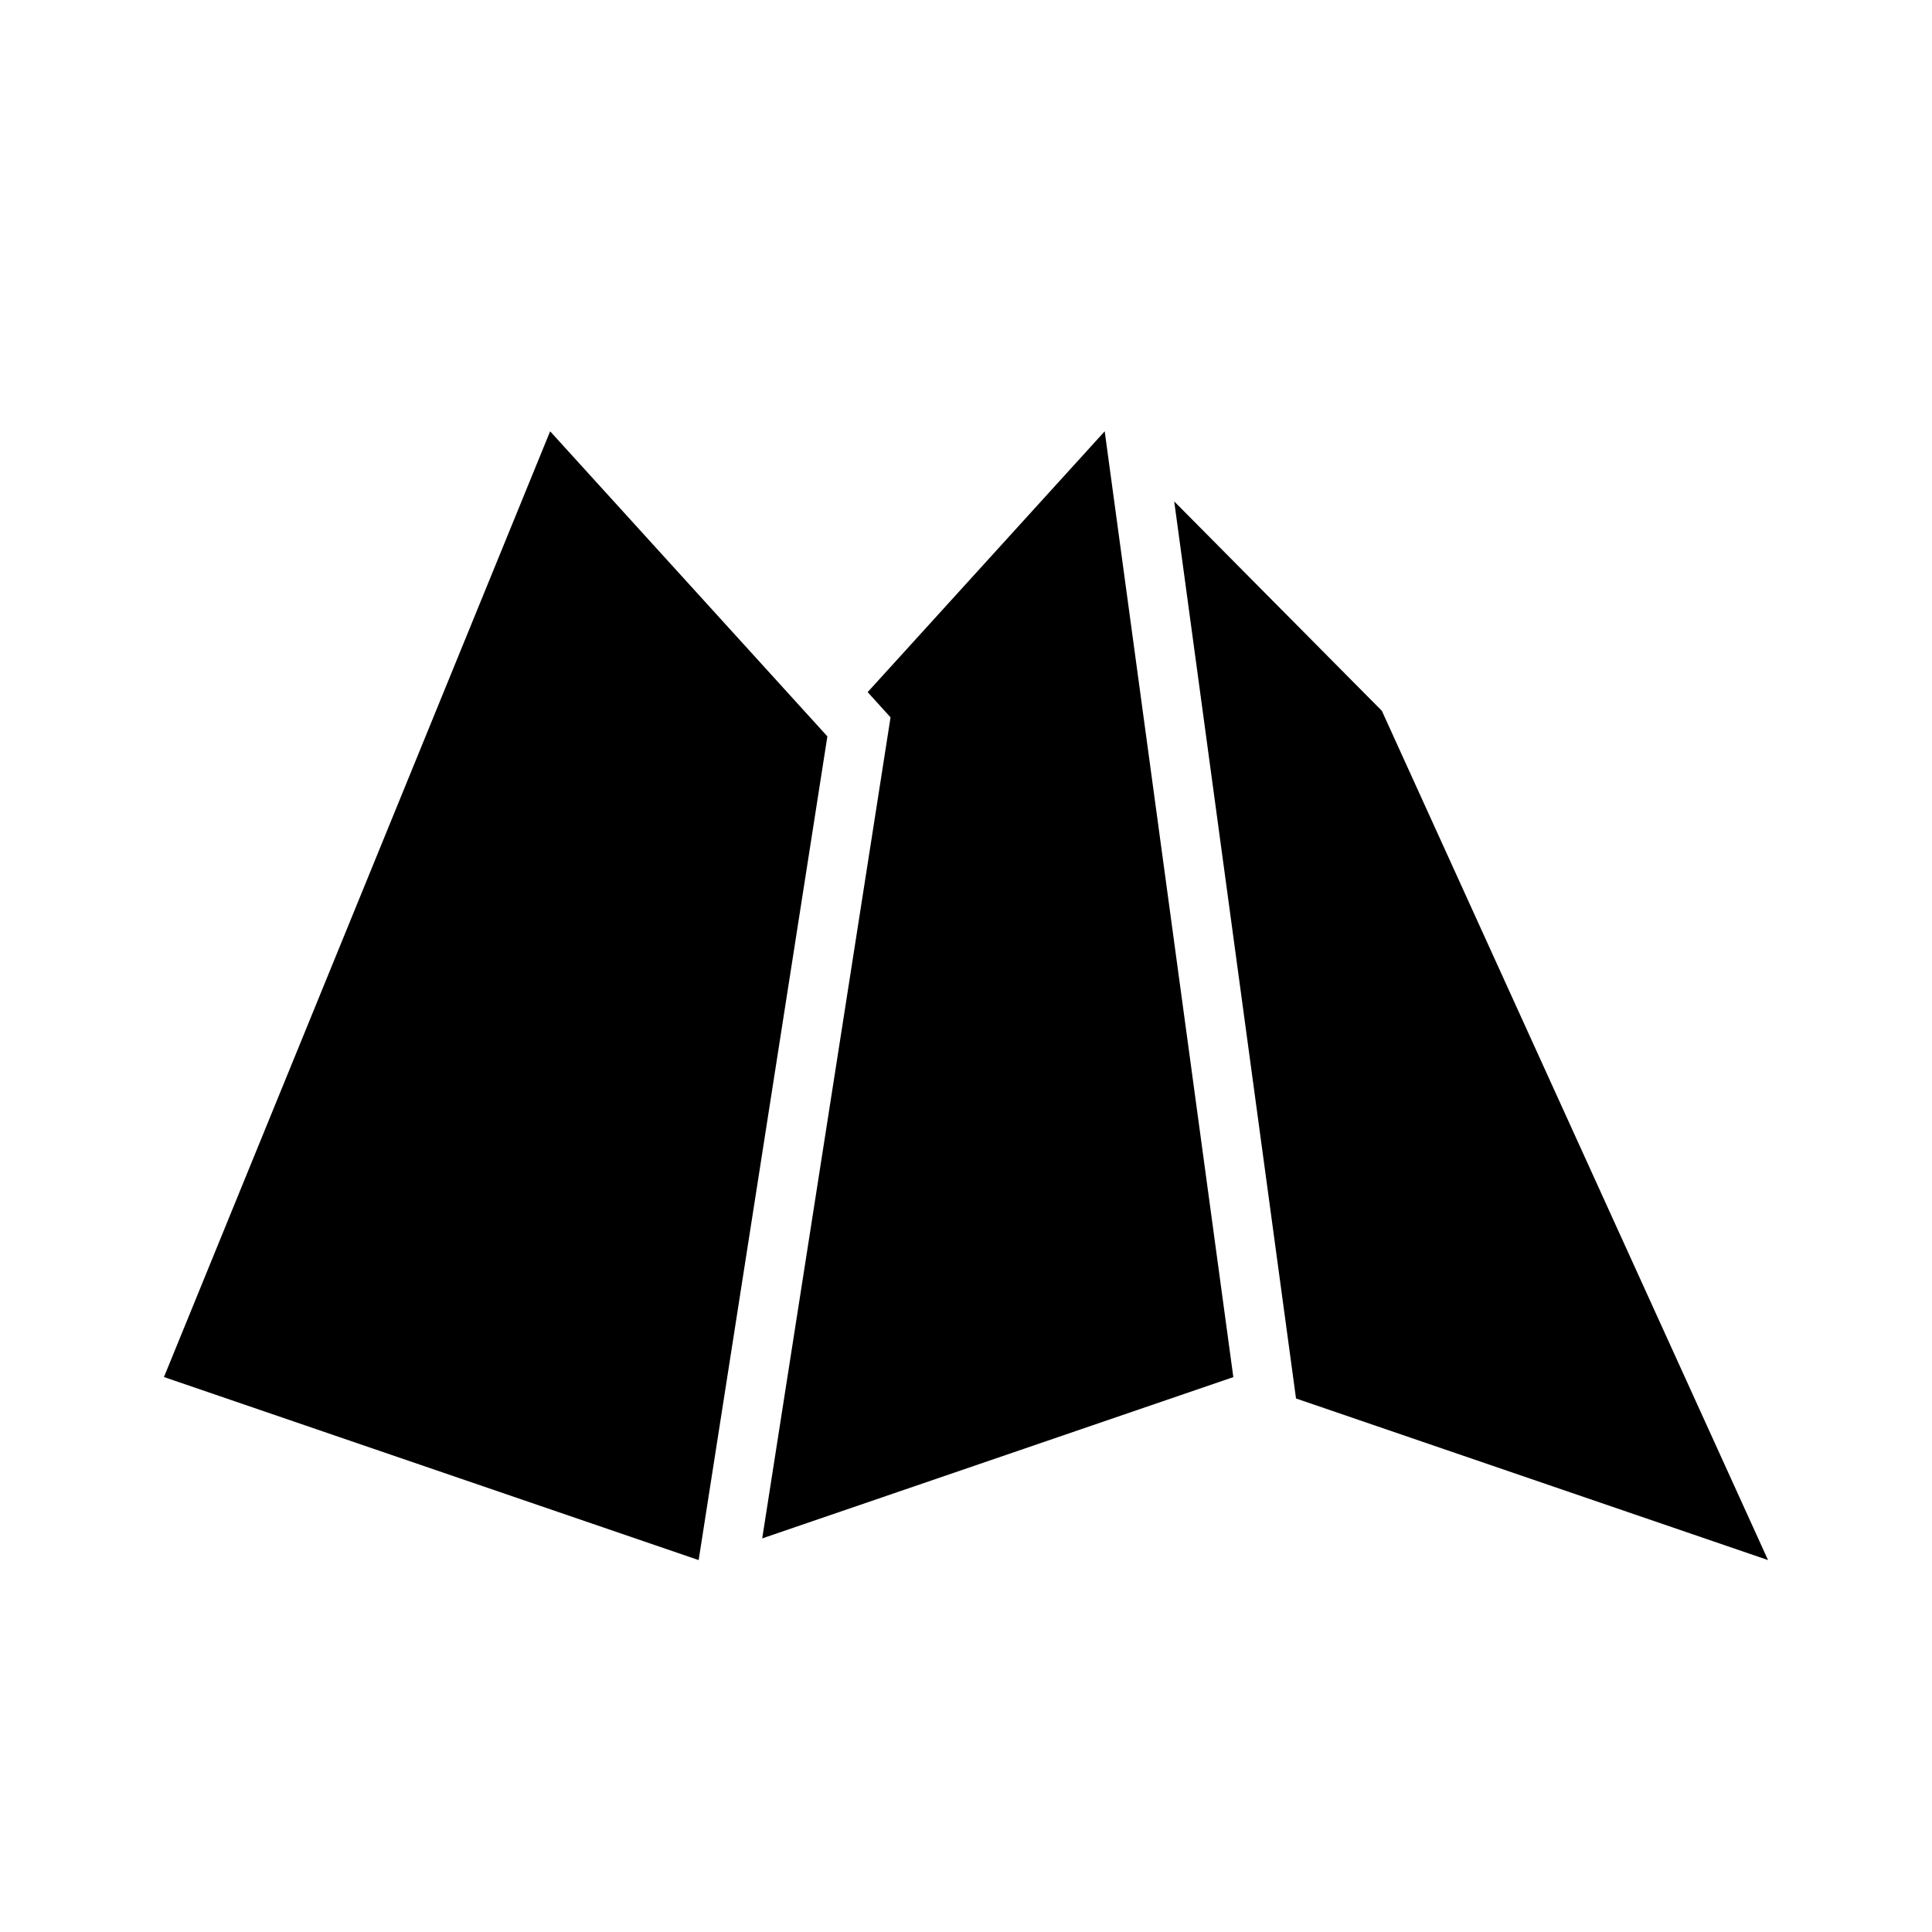
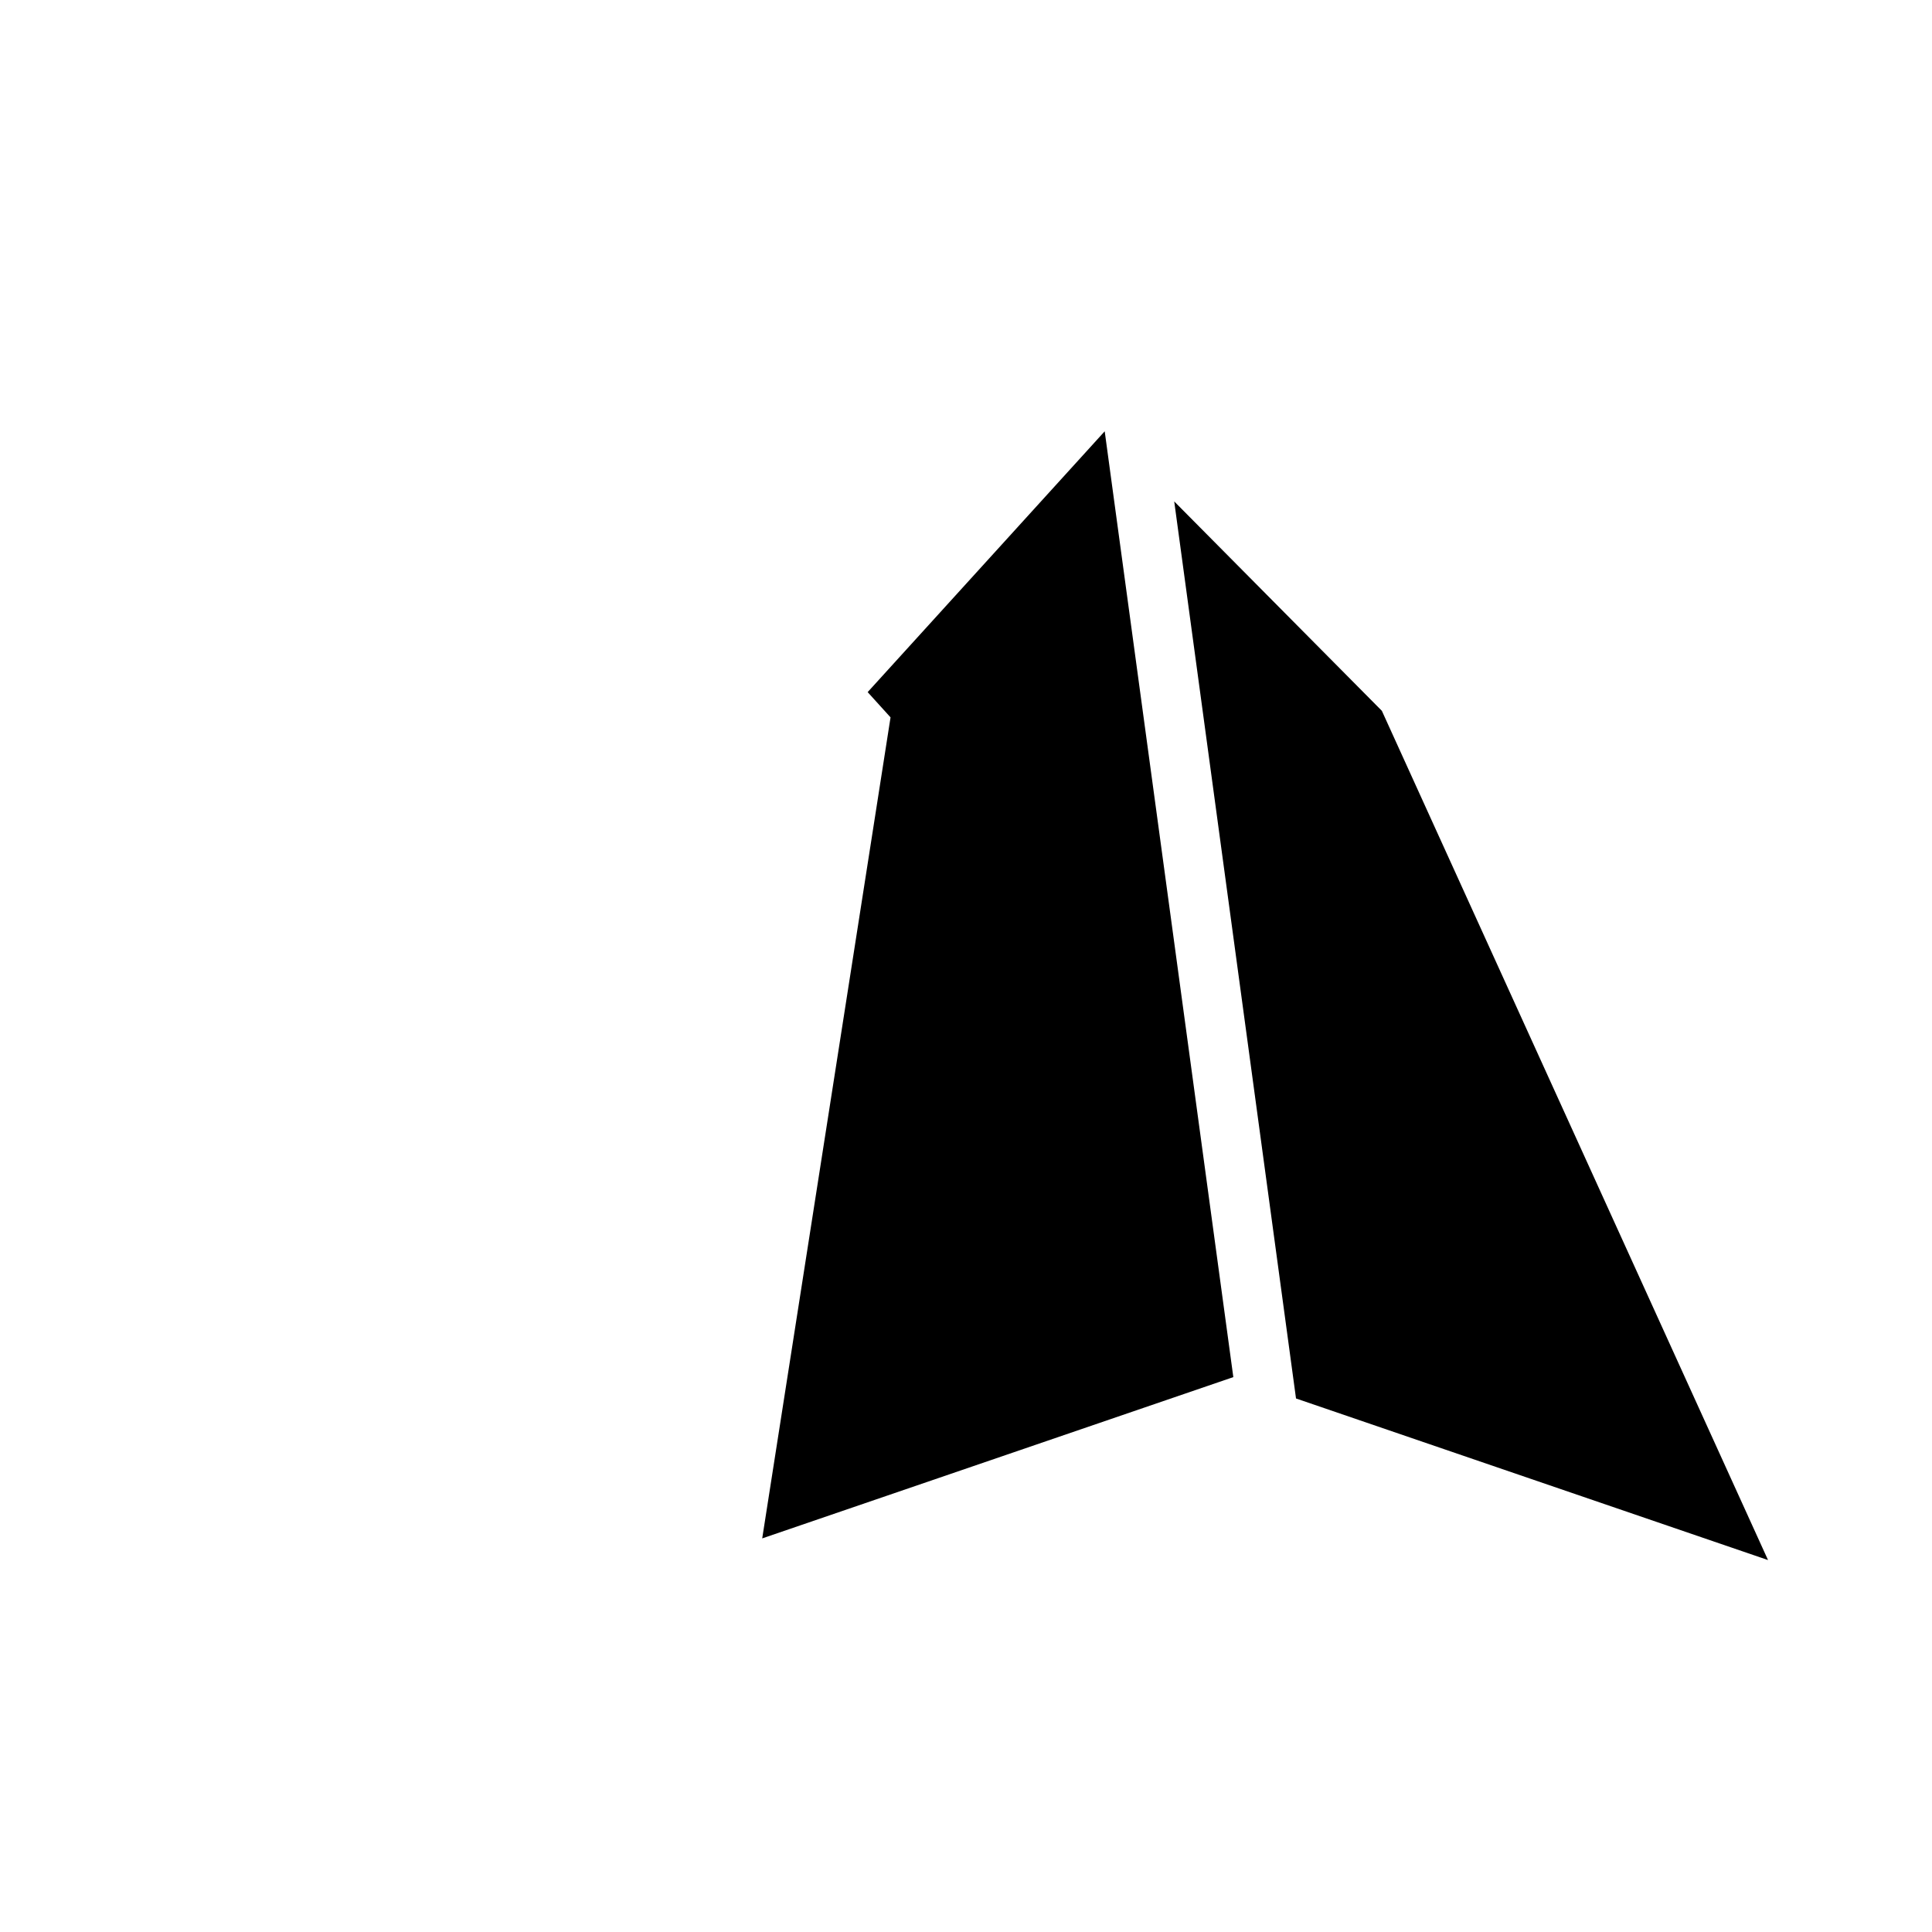
<svg xmlns="http://www.w3.org/2000/svg" fill="#000000" width="800px" height="800px" version="1.1" viewBox="144 144 512 512">
  <g>
-     <path d="m289.79 258.3-102.34 250.63 141.7 48.508 34.113-218.29z" />
    <path d="m373.94 327.42 6.062 6.691-34.008 217.58 124.85-42.742-34.086-250.65z" />
    <path d="m455.18 276.88 32.277 237.73 125.09 42.824-102.34-225.06z" />
  </g>
</svg>